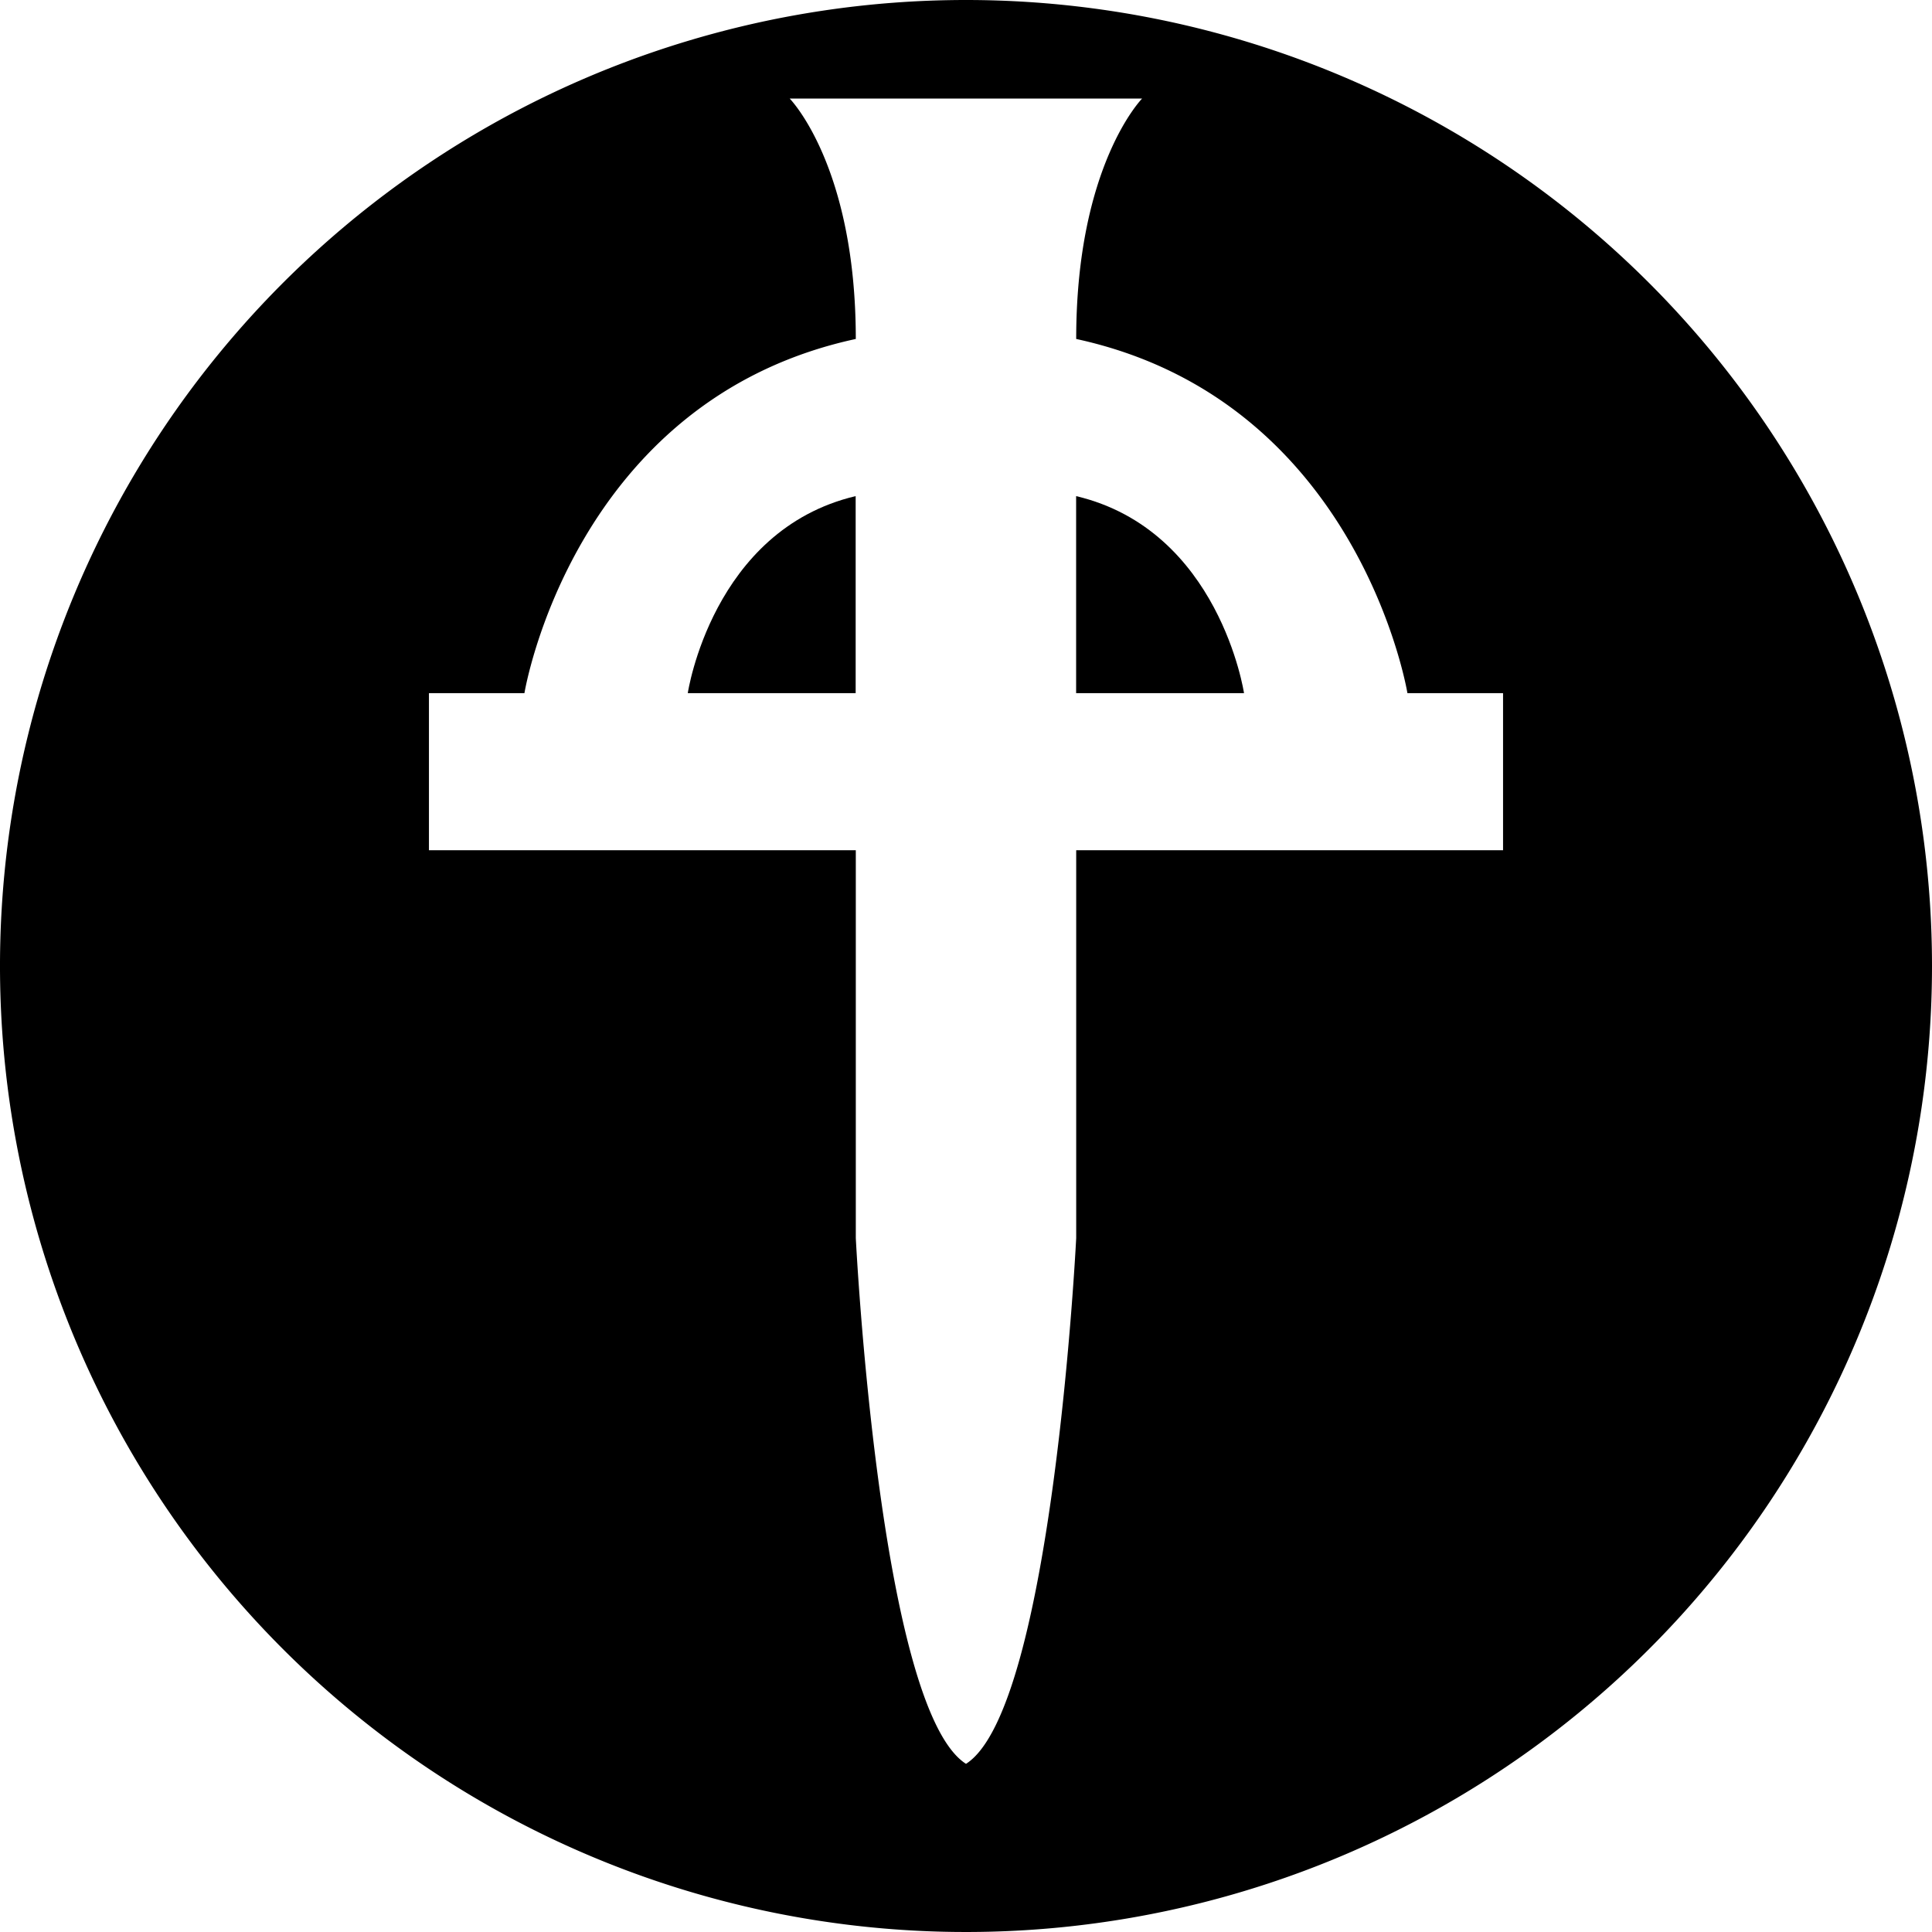
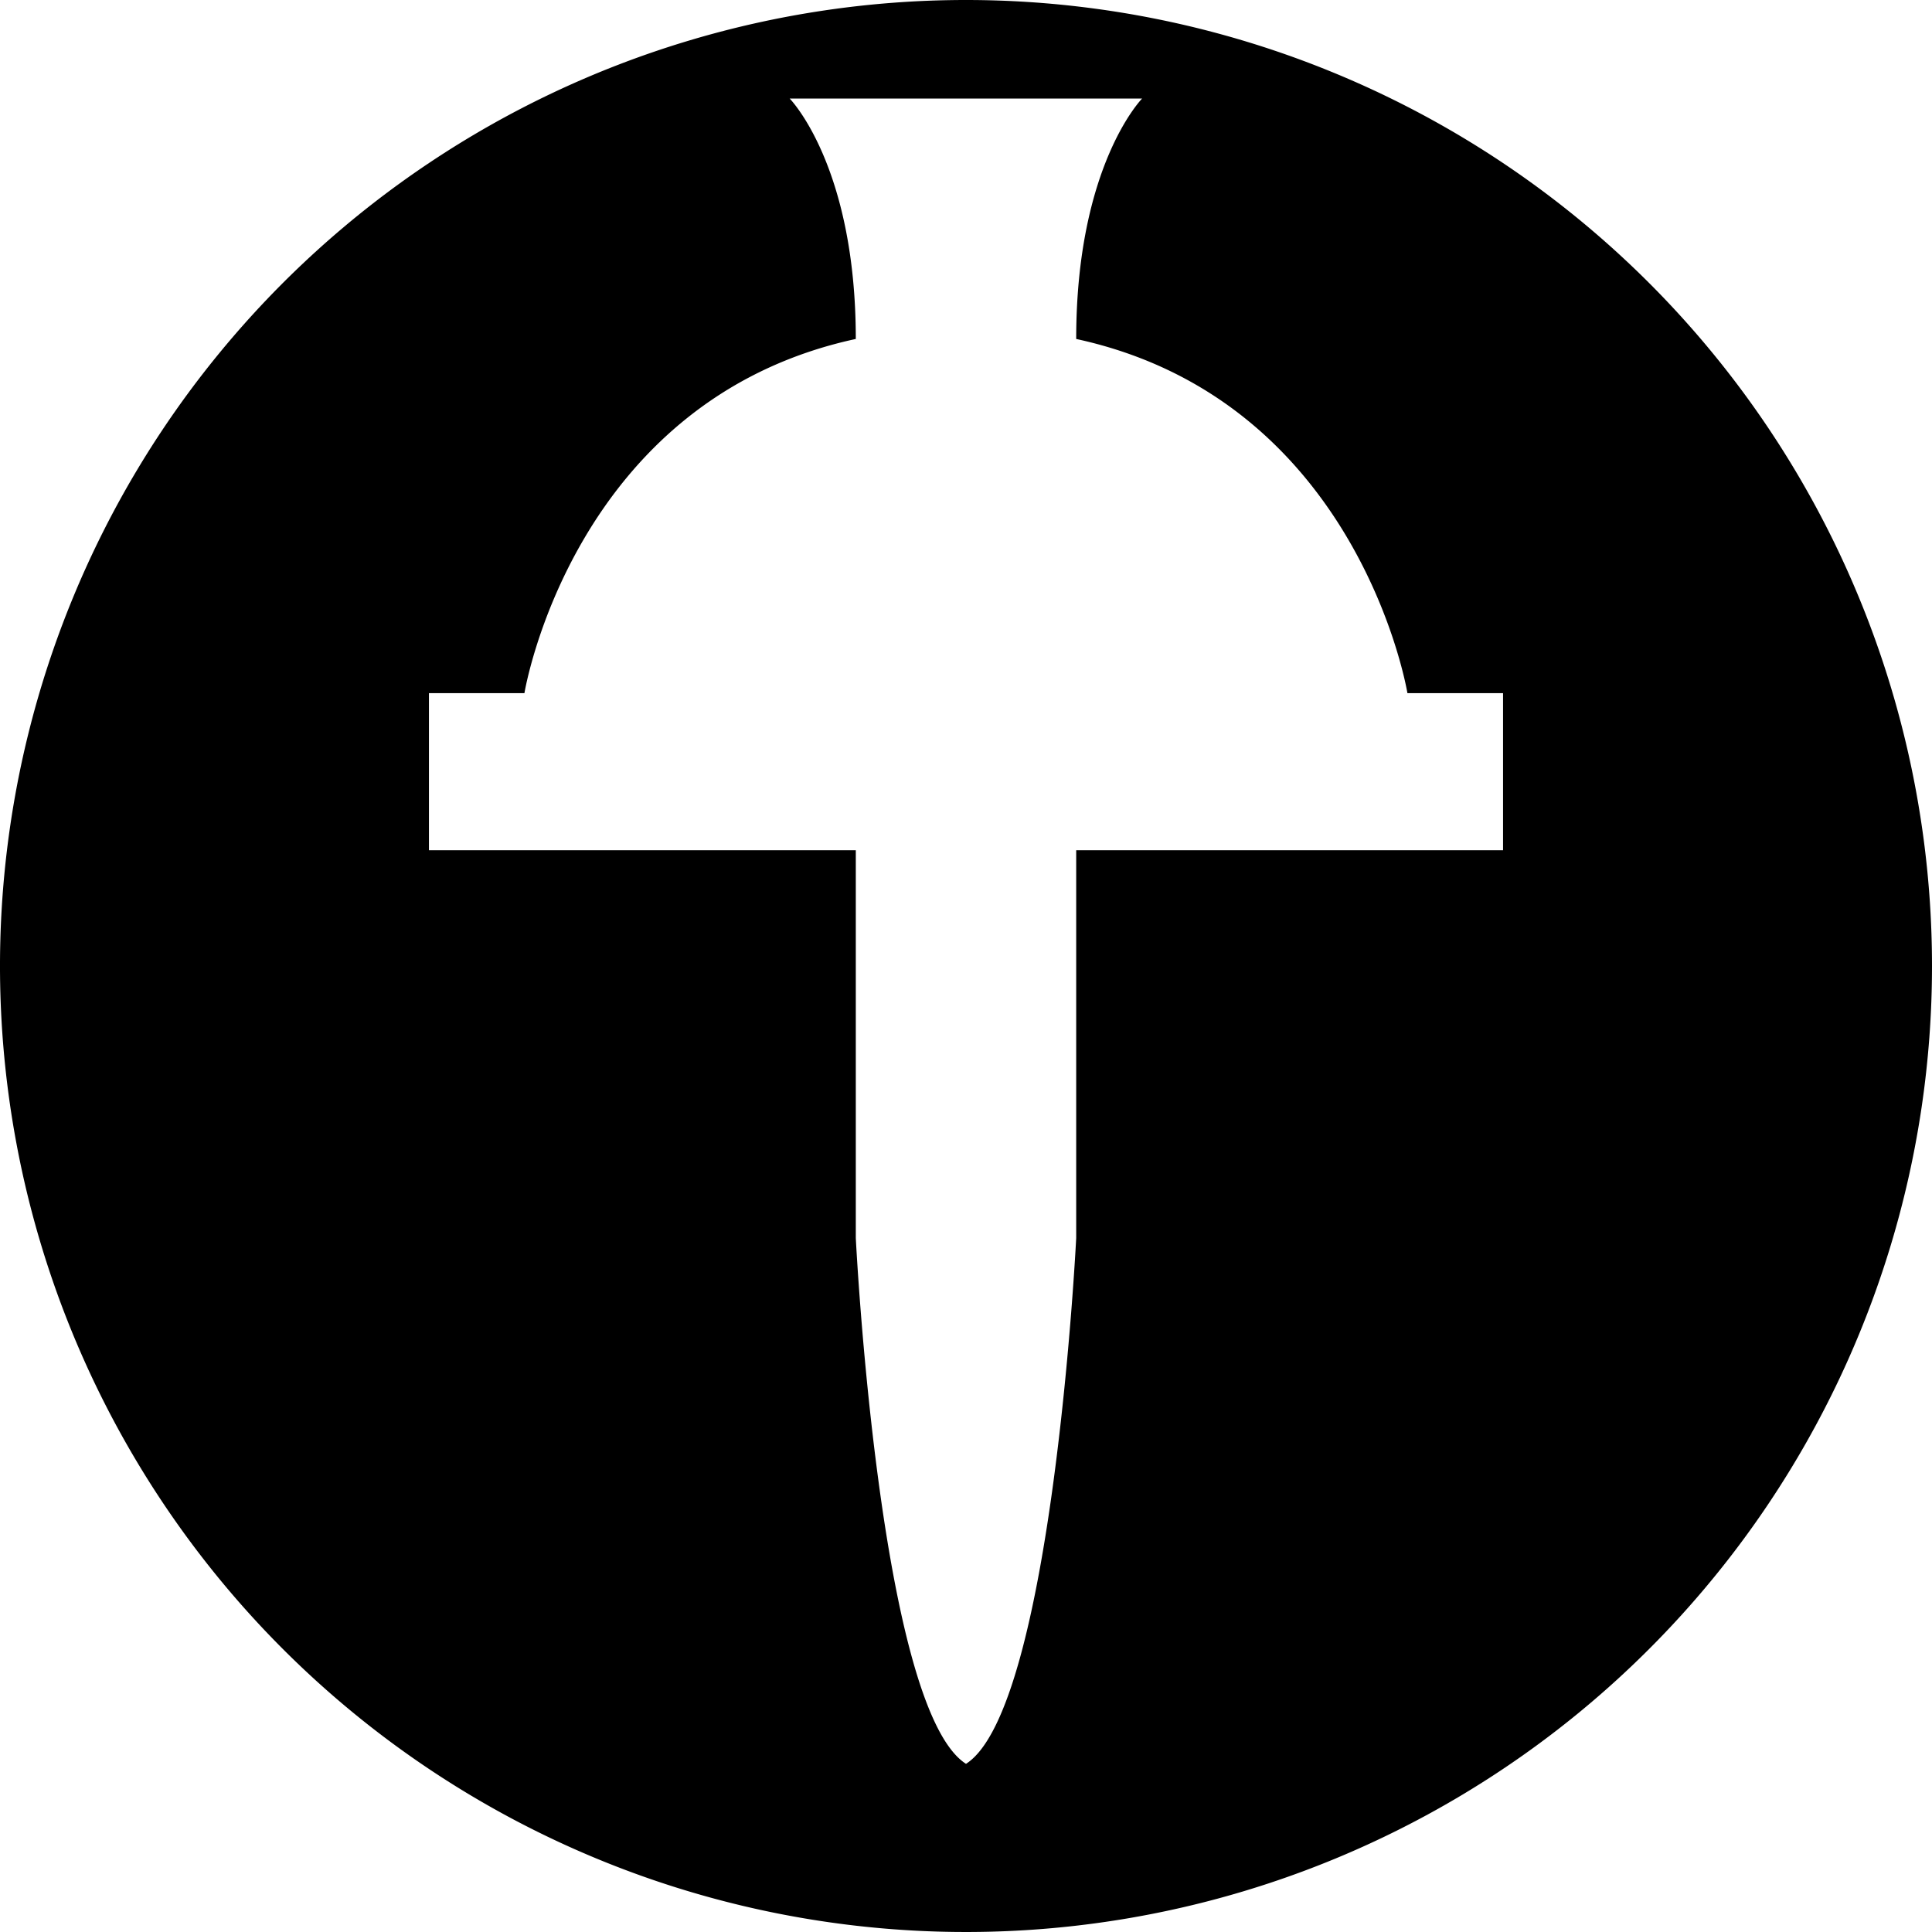
<svg xmlns="http://www.w3.org/2000/svg" viewBox="0 0 277 277">
-   <path d="M154.29 71.13V99.38h24.07S174.86 76 154.29 71.13Z" />
-   <path d="M98.61 99.38h24.07V71.13C102.1 76 98.61 99.38 98.61 99.38Z" />
  <path d="M138.5 0A138.5 138.5 0 1 0 277 138.5 138.5 138.5 0 0 0 138.5 0Zm77 121.9H154.3v55.6s-3.36 67.48-15.8 75.39c-12.44-7.93-15.8-75.39-15.8-75.39V121.9H61.5V99.38H75.19s6.89-42 47.51-50.78c0-24.88-9.48-34.47-9.48-34.47h50.53s-9.45 9.59-9.45 34.47c40.61 8.81 47.49 50.78 47.49 50.78H215.5Z" />
</svg>